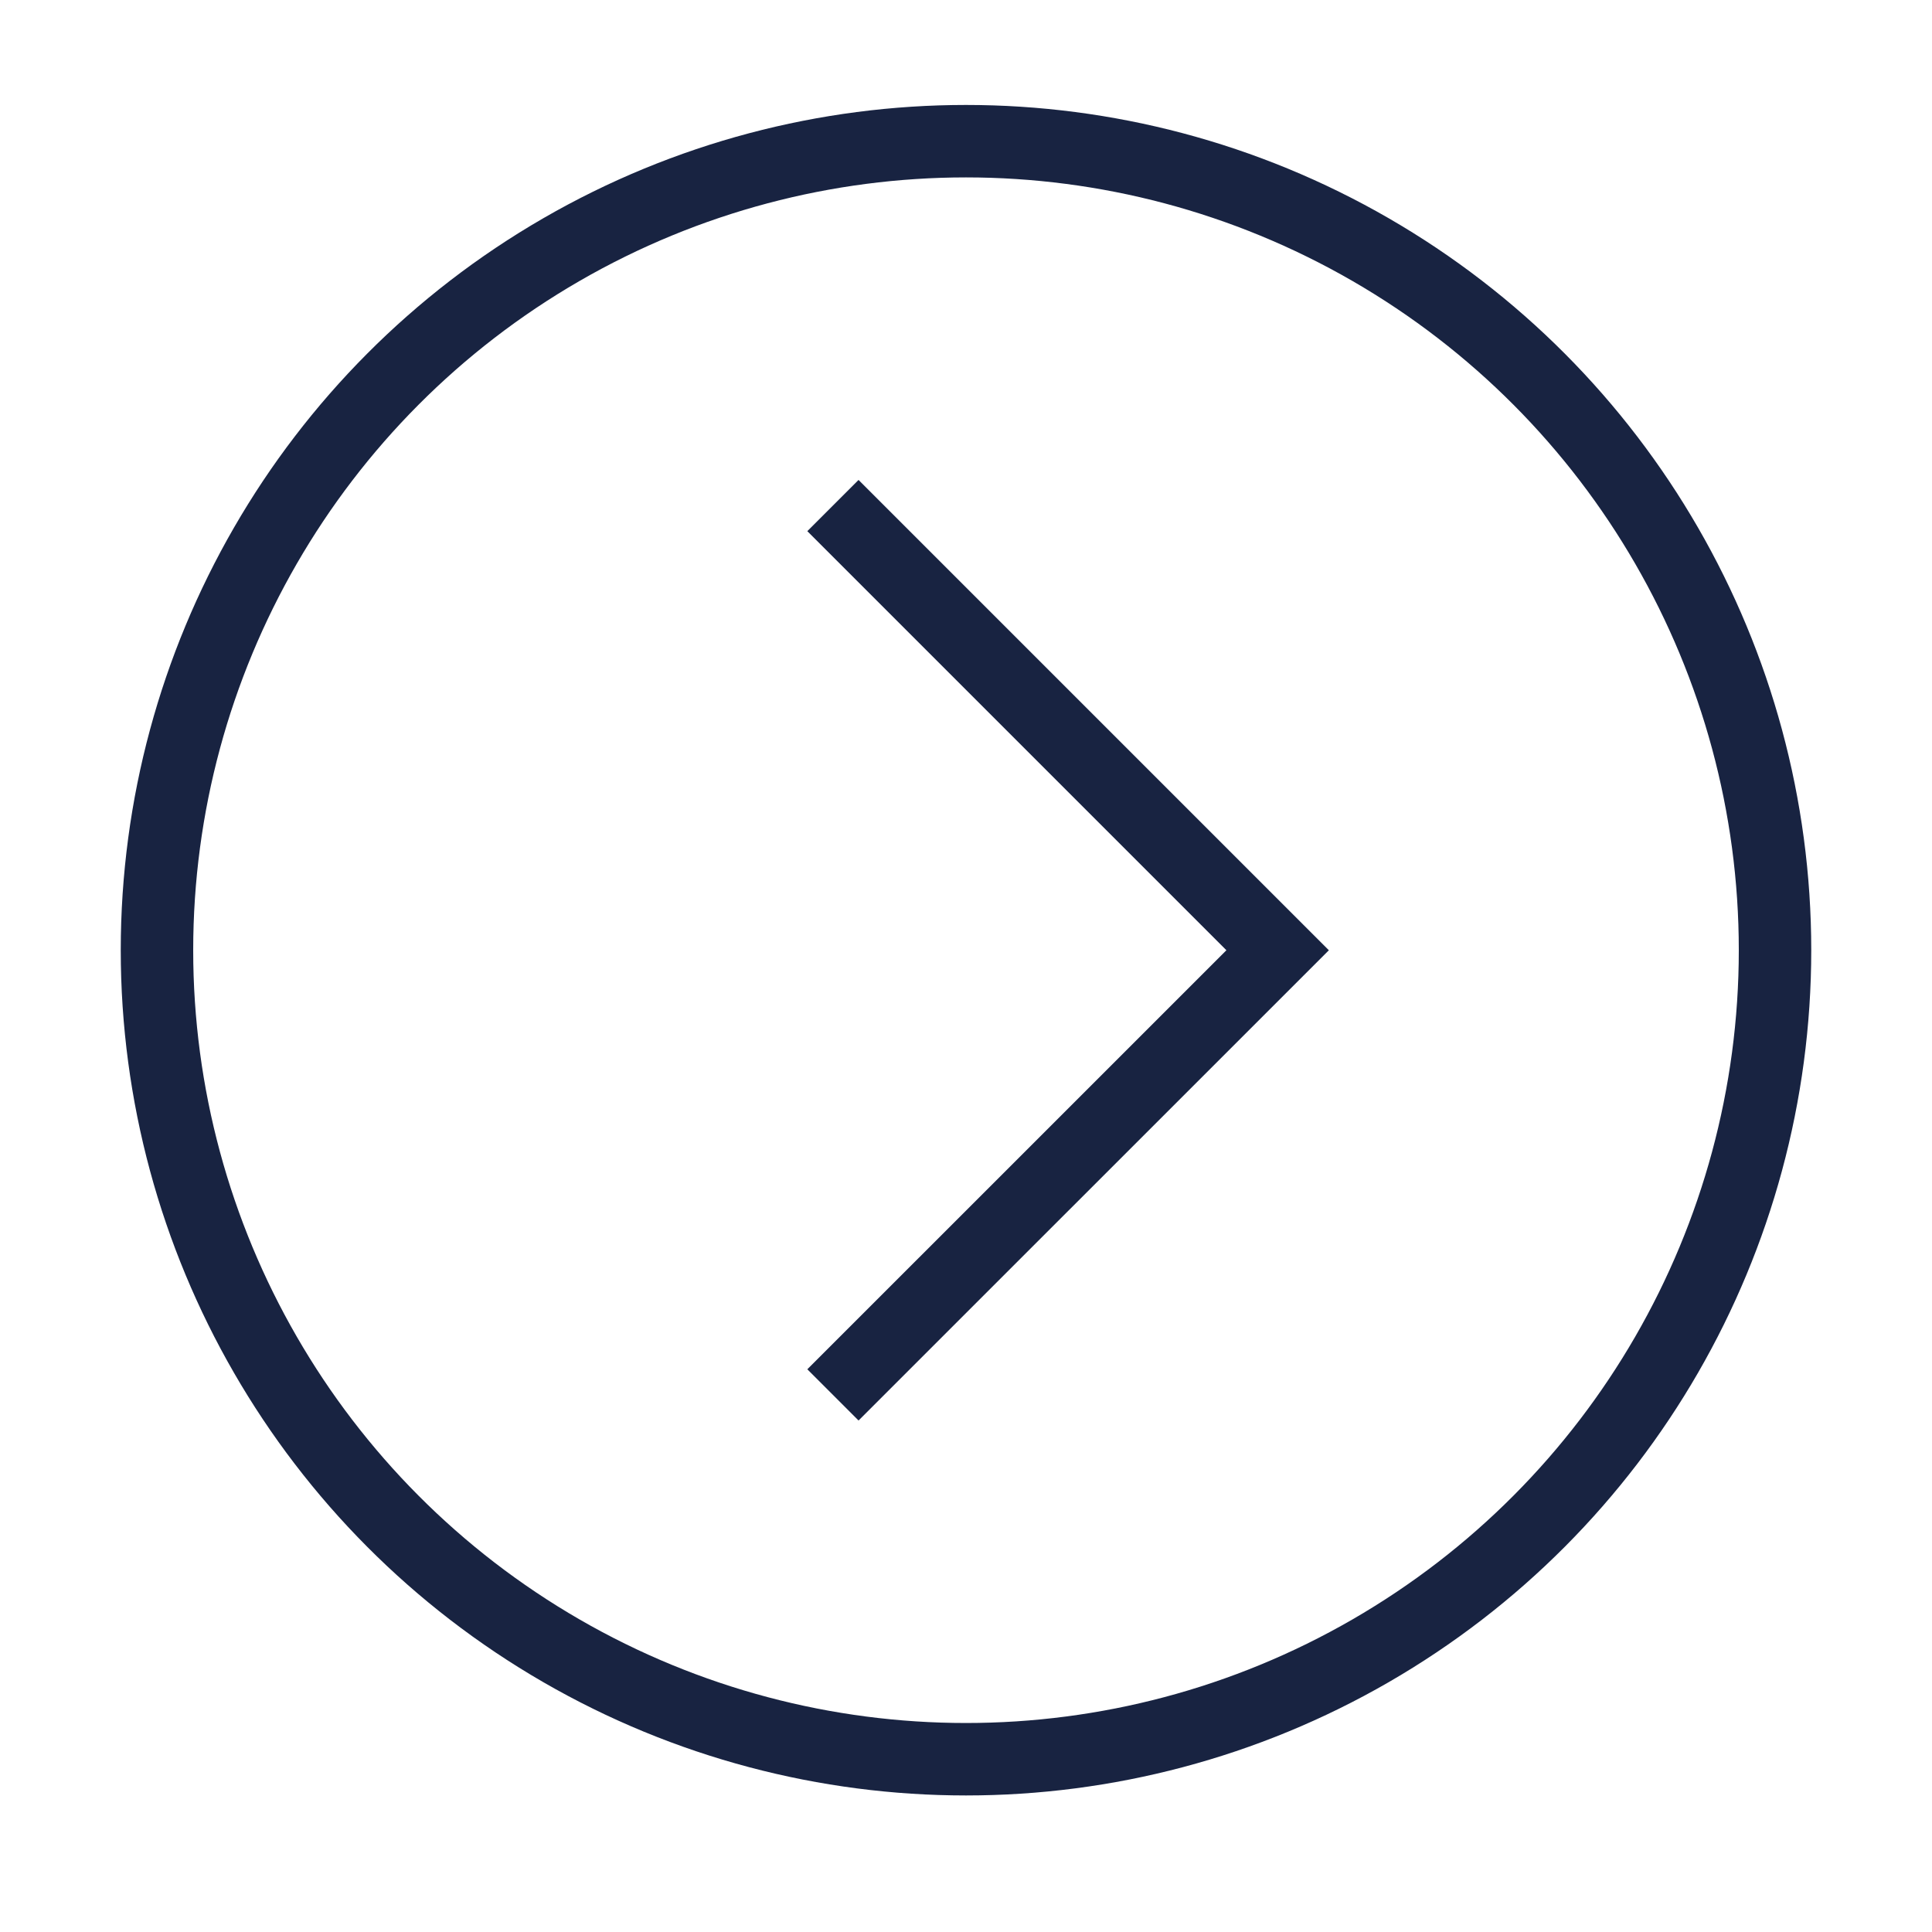
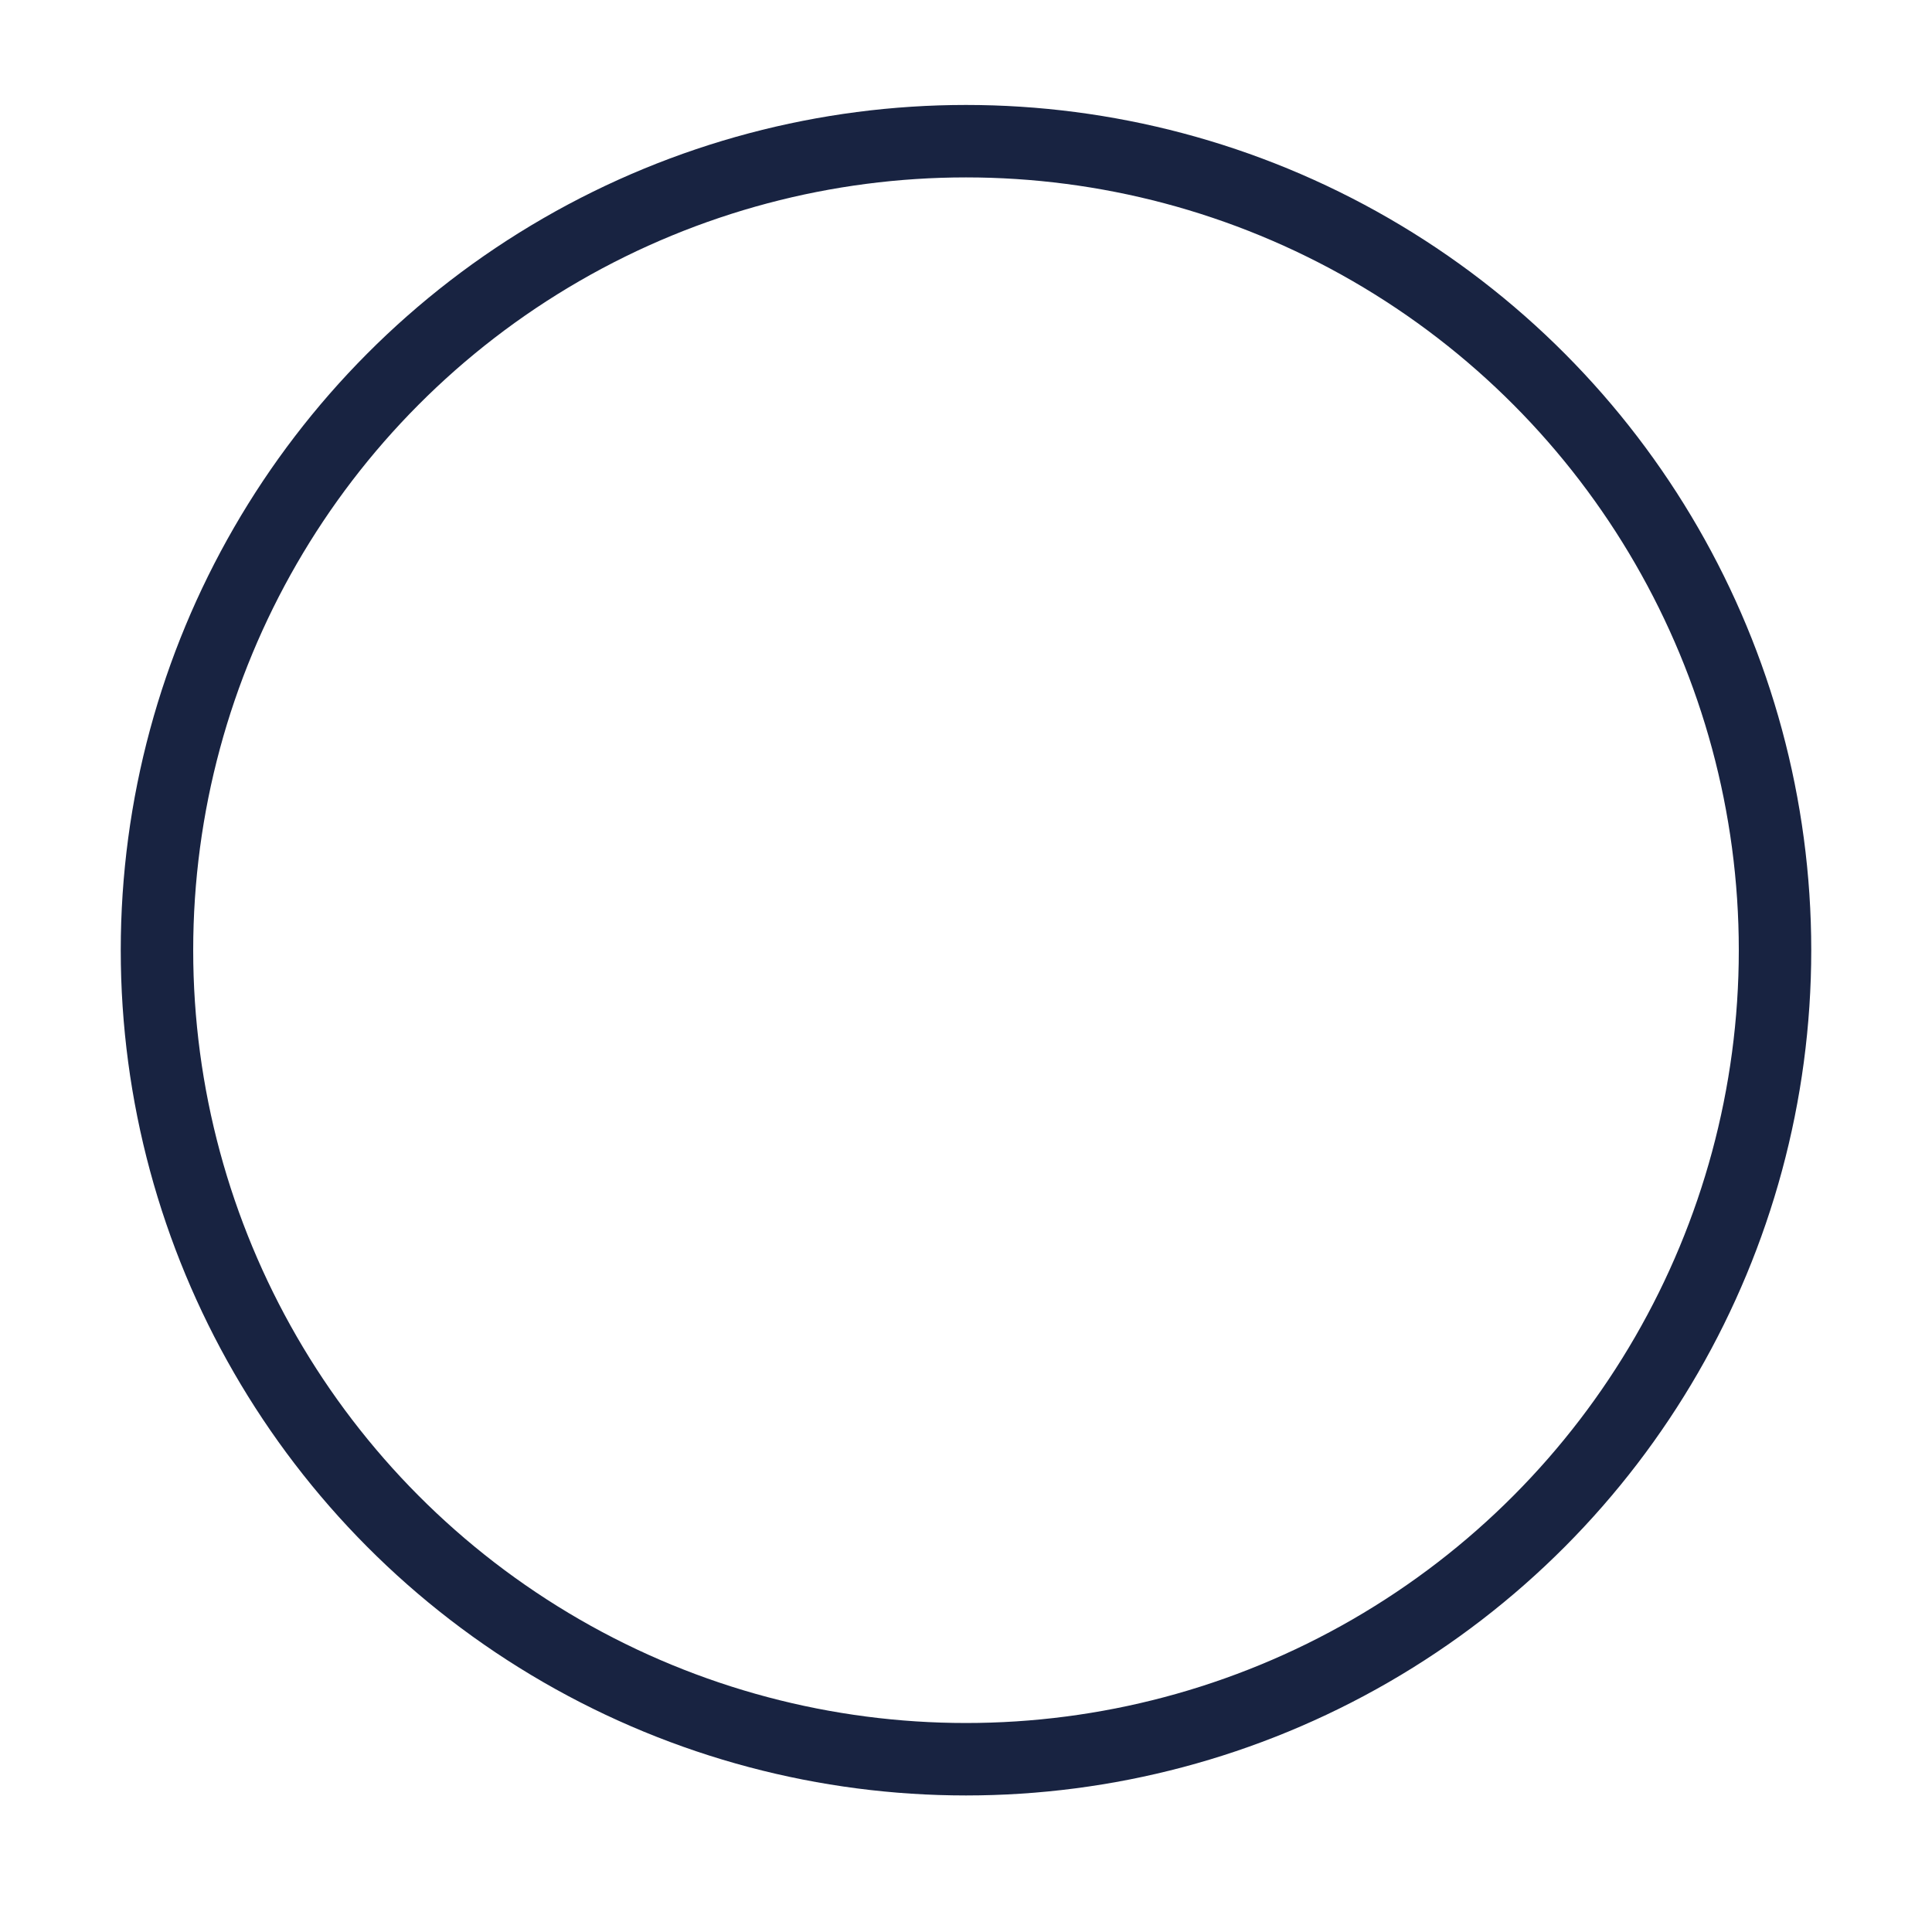
<svg xmlns="http://www.w3.org/2000/svg" version="1.1" id="Layer_1" x="0px" y="0px" width="40px" height="40px" viewBox="0 0 40 40" enable-background="new 0 0 40 40" xml:space="preserve">
  <circle fill="none" stroke="#182341" stroke-width="1.5" stroke-miterlimit="10" cx="20" cy="19.673" r="16.75" />
-   <polyline fill="none" stroke="#182341" stroke-width="1.5" stroke-miterlimit="10" points="17.245,10.467 26.452,19.674   17.245,28.88 " />
</svg>